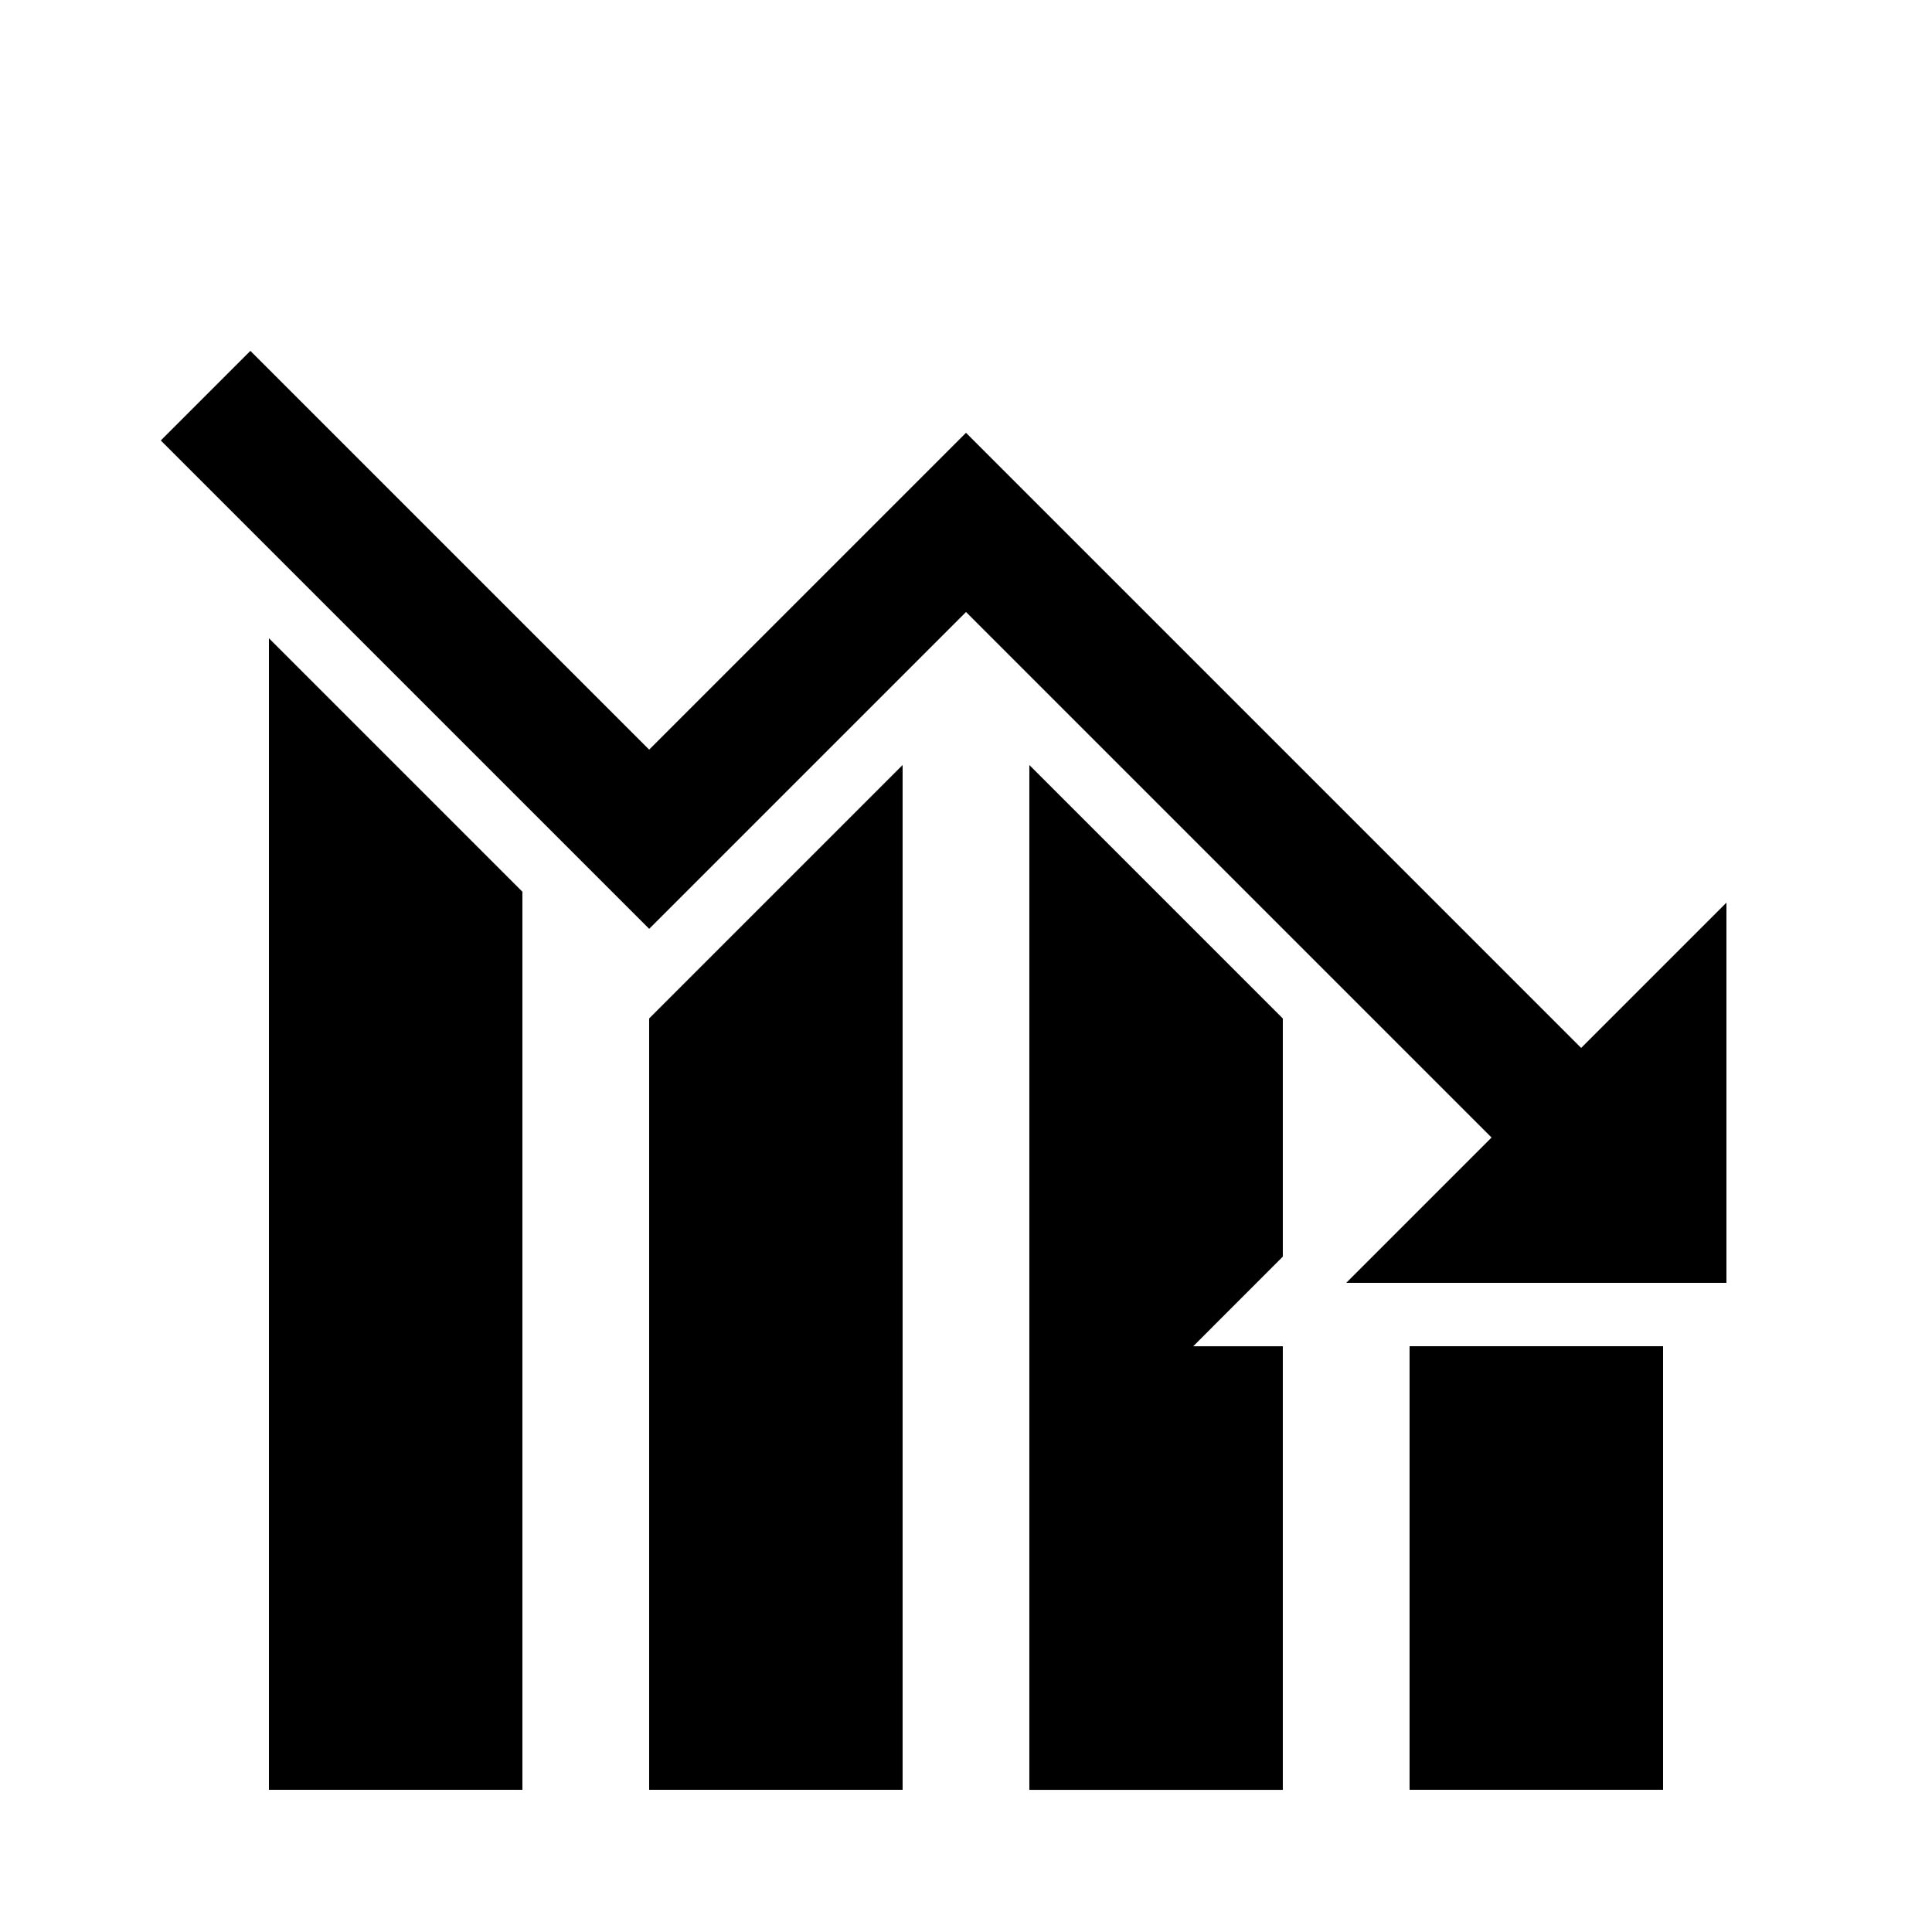
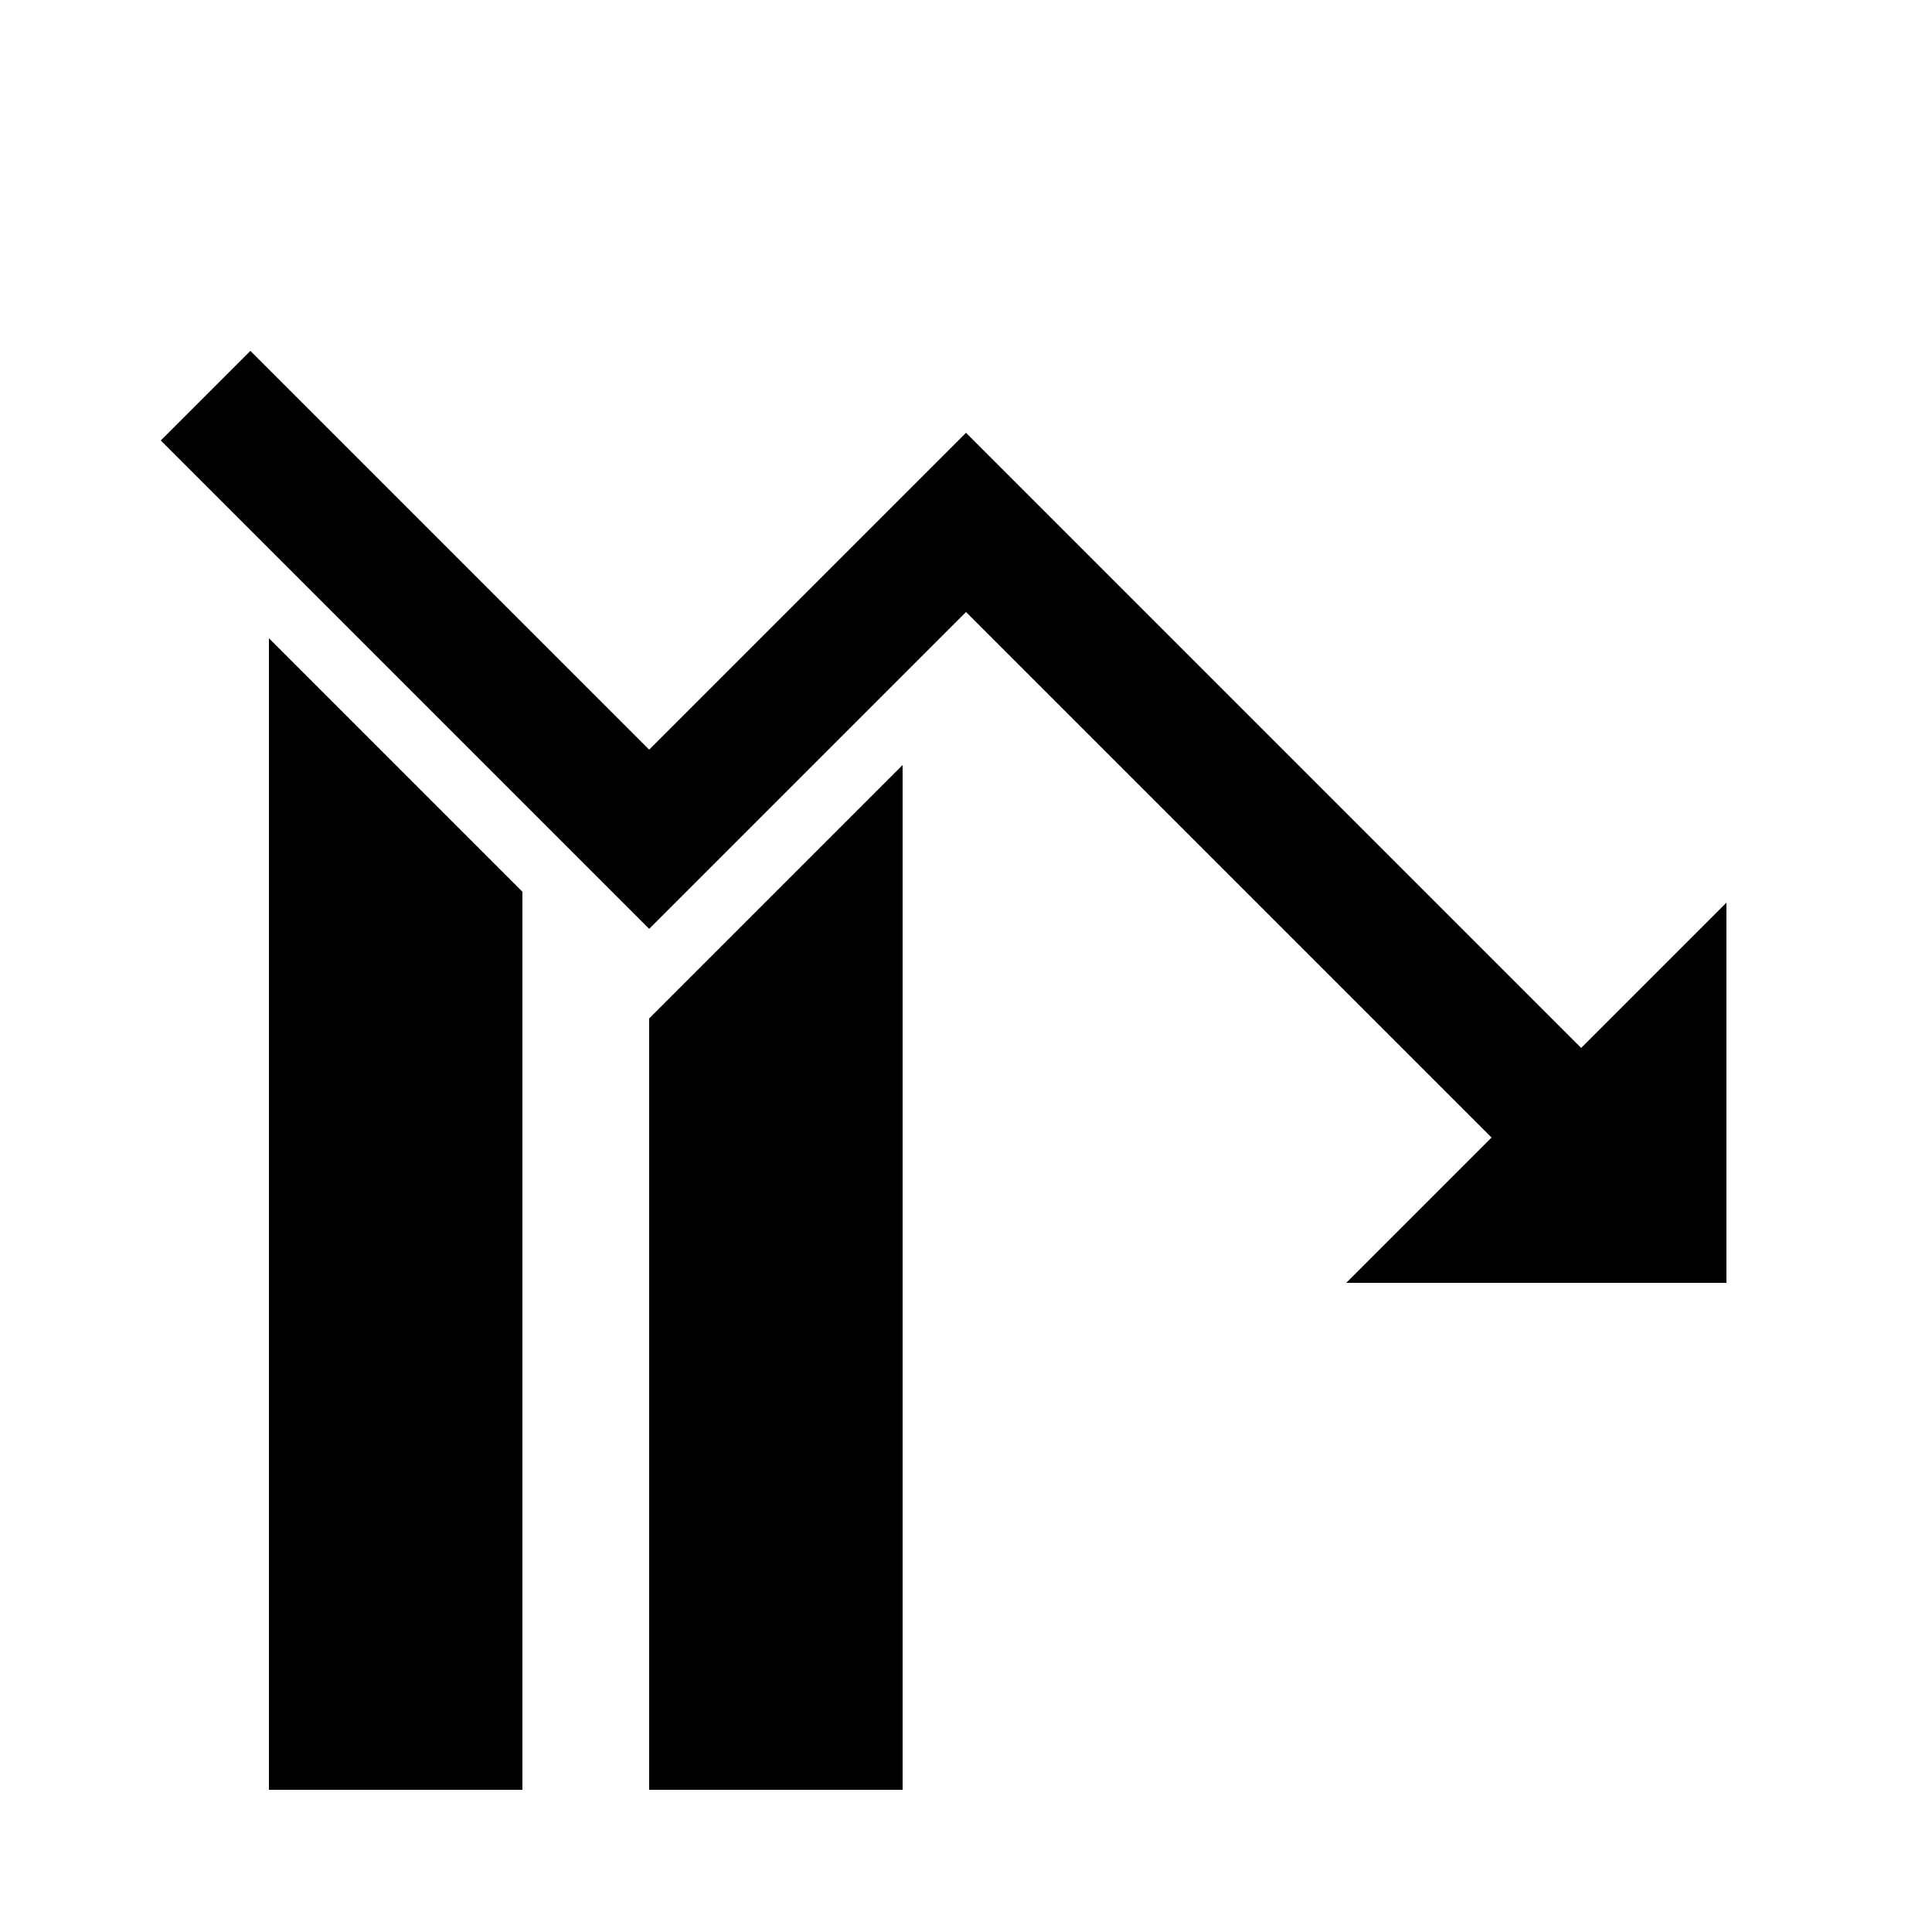
<svg xmlns="http://www.w3.org/2000/svg" fill="#000000" width="800px" height="800px" version="1.1" viewBox="144 144 512 512">
  <g>
-     <path d="m517.55 500.76h67.176v117.55h-67.176z" />
    <path d="m215.27 618.32h67.172v-238l-67.172-67.176z" />
    <path d="m316.03 618.32h67.172v-271.59l-67.172 67.172z" />
-     <path d="m483.96 477.02v-63.113l-67.172-67.172v271.59h67.172v-117.55h-23.746z" />
    <path d="m563.02 421.71-4.922-4.918-83.969-83.969-74.125-74.129-83.969 83.969-33.59-33.586-72.094-72.094-23.746 23.746 95.84 95.84 33.59 33.586 83.969-83.969 26.633 26.637 90.922 90.922 21.715 21.711-38.508 38.508h100.76v-100.76z" />
  </g>
</svg>